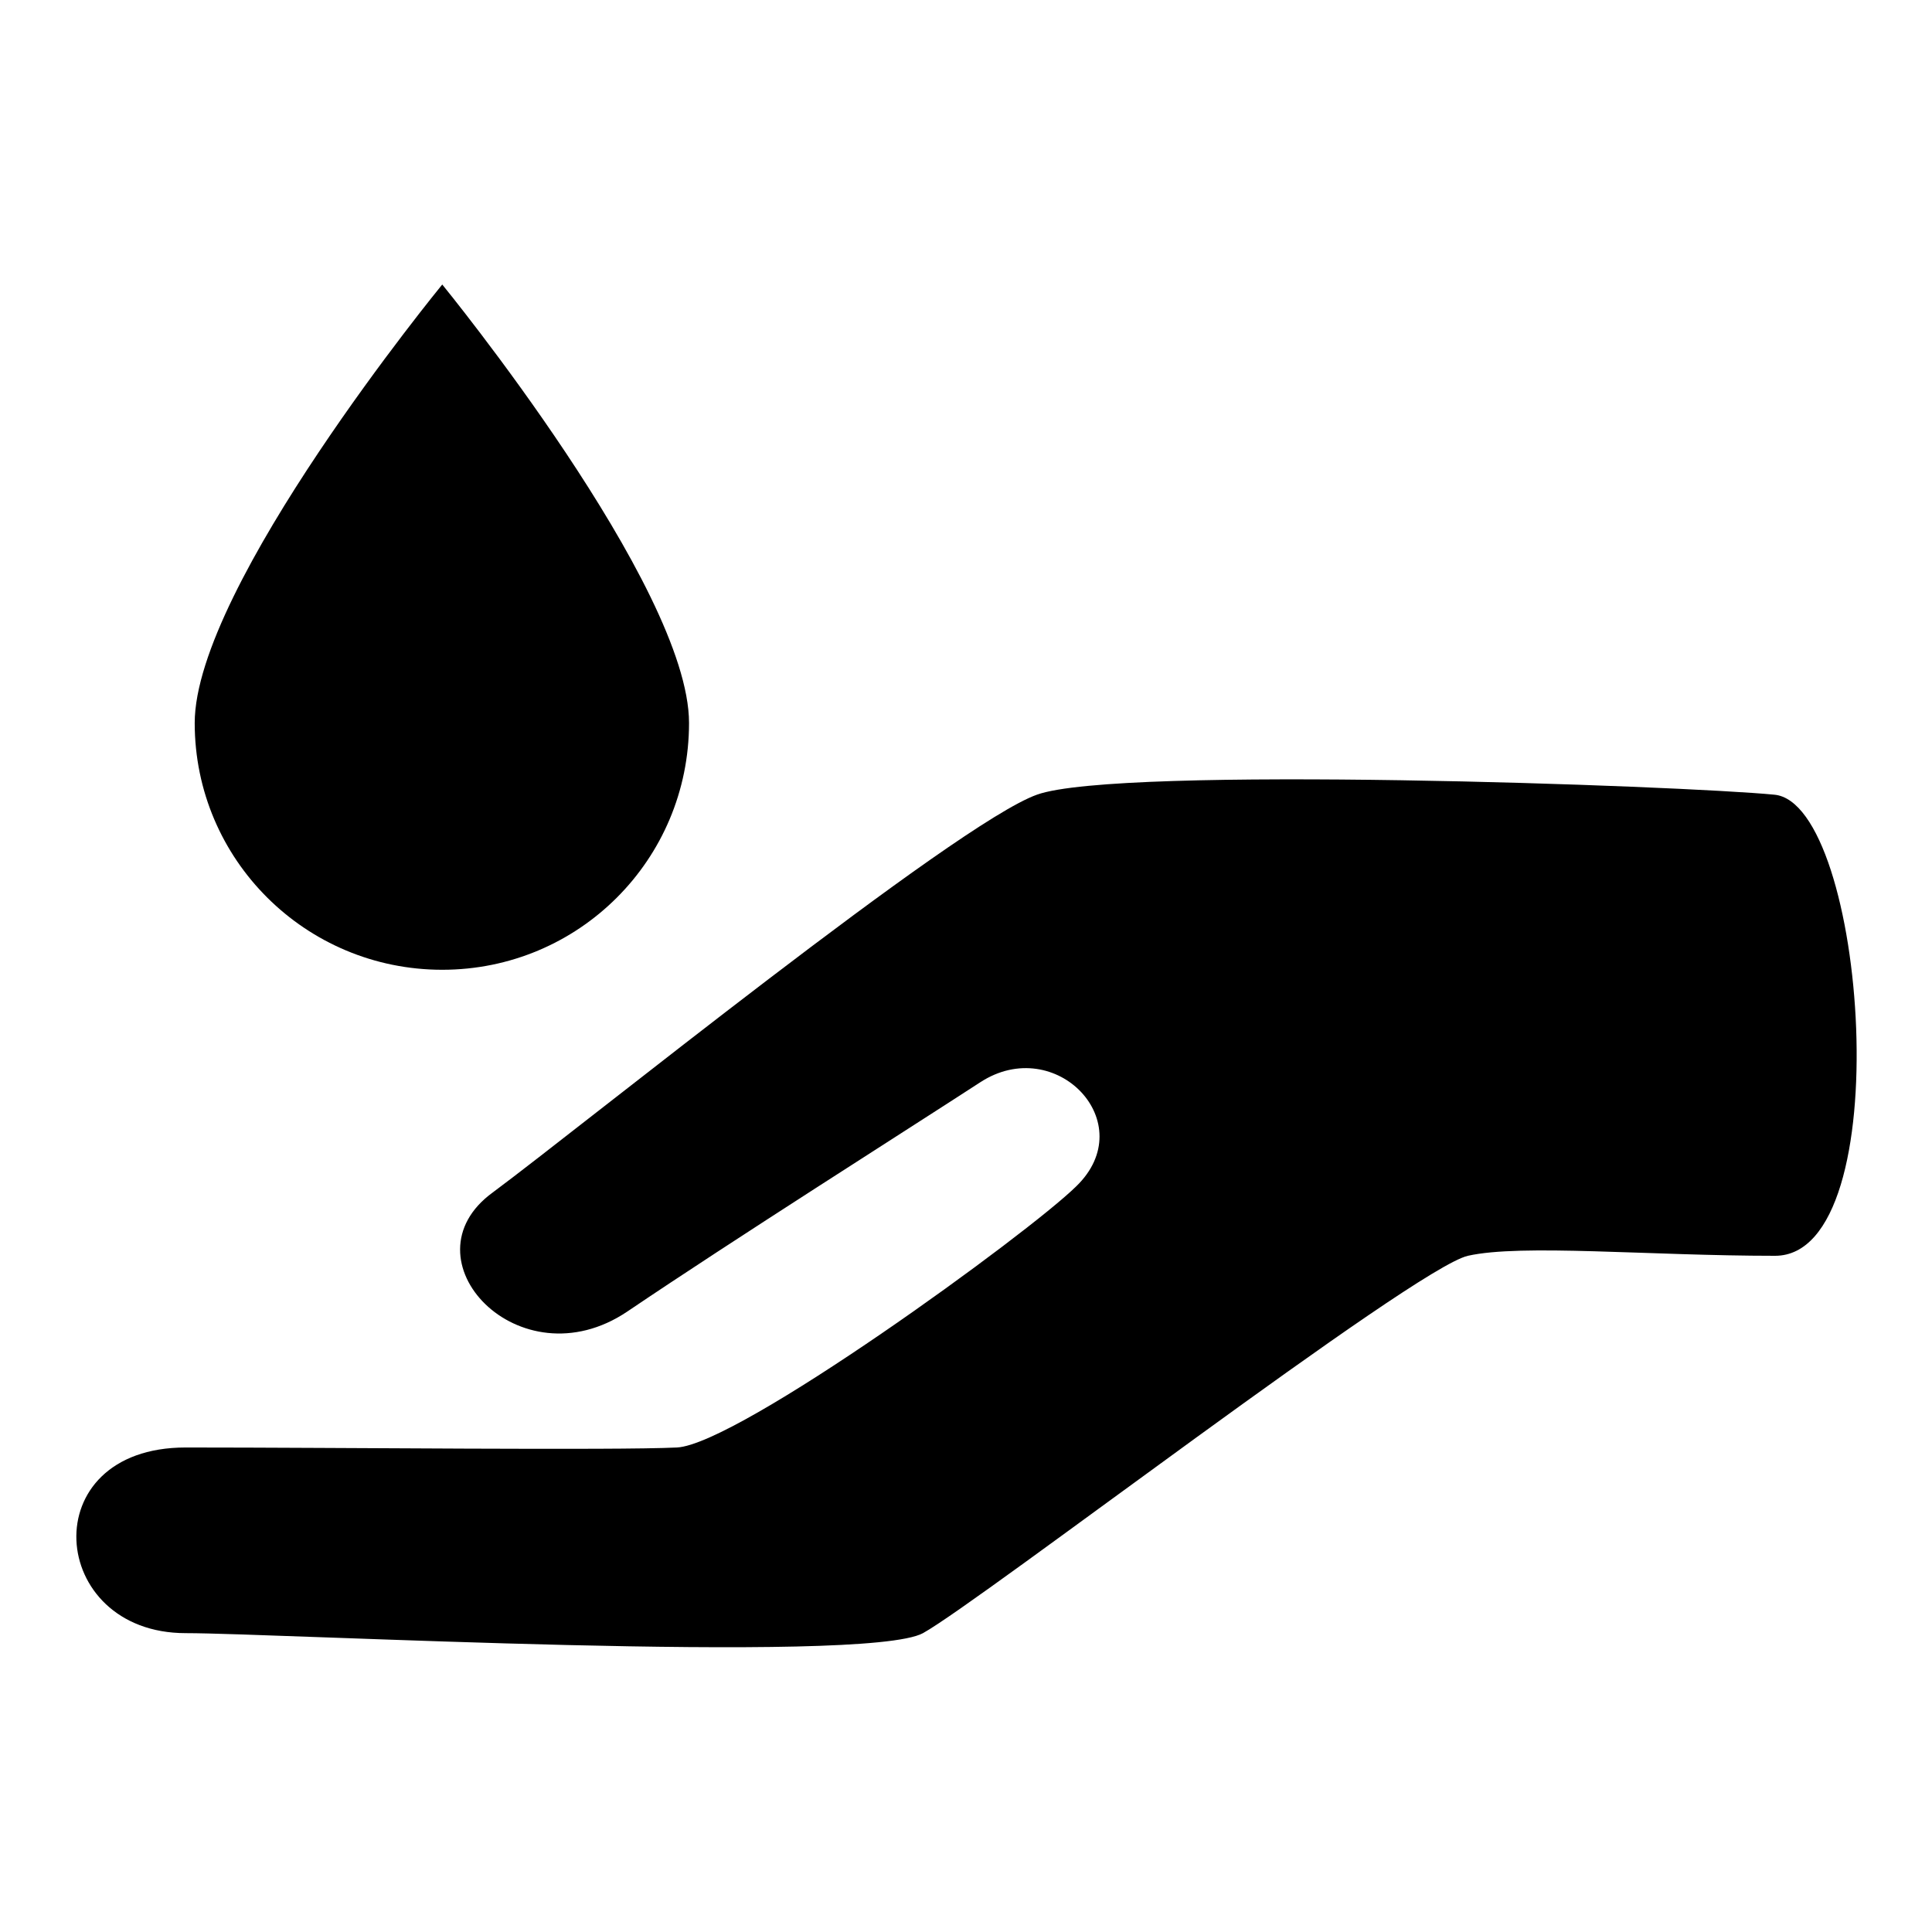
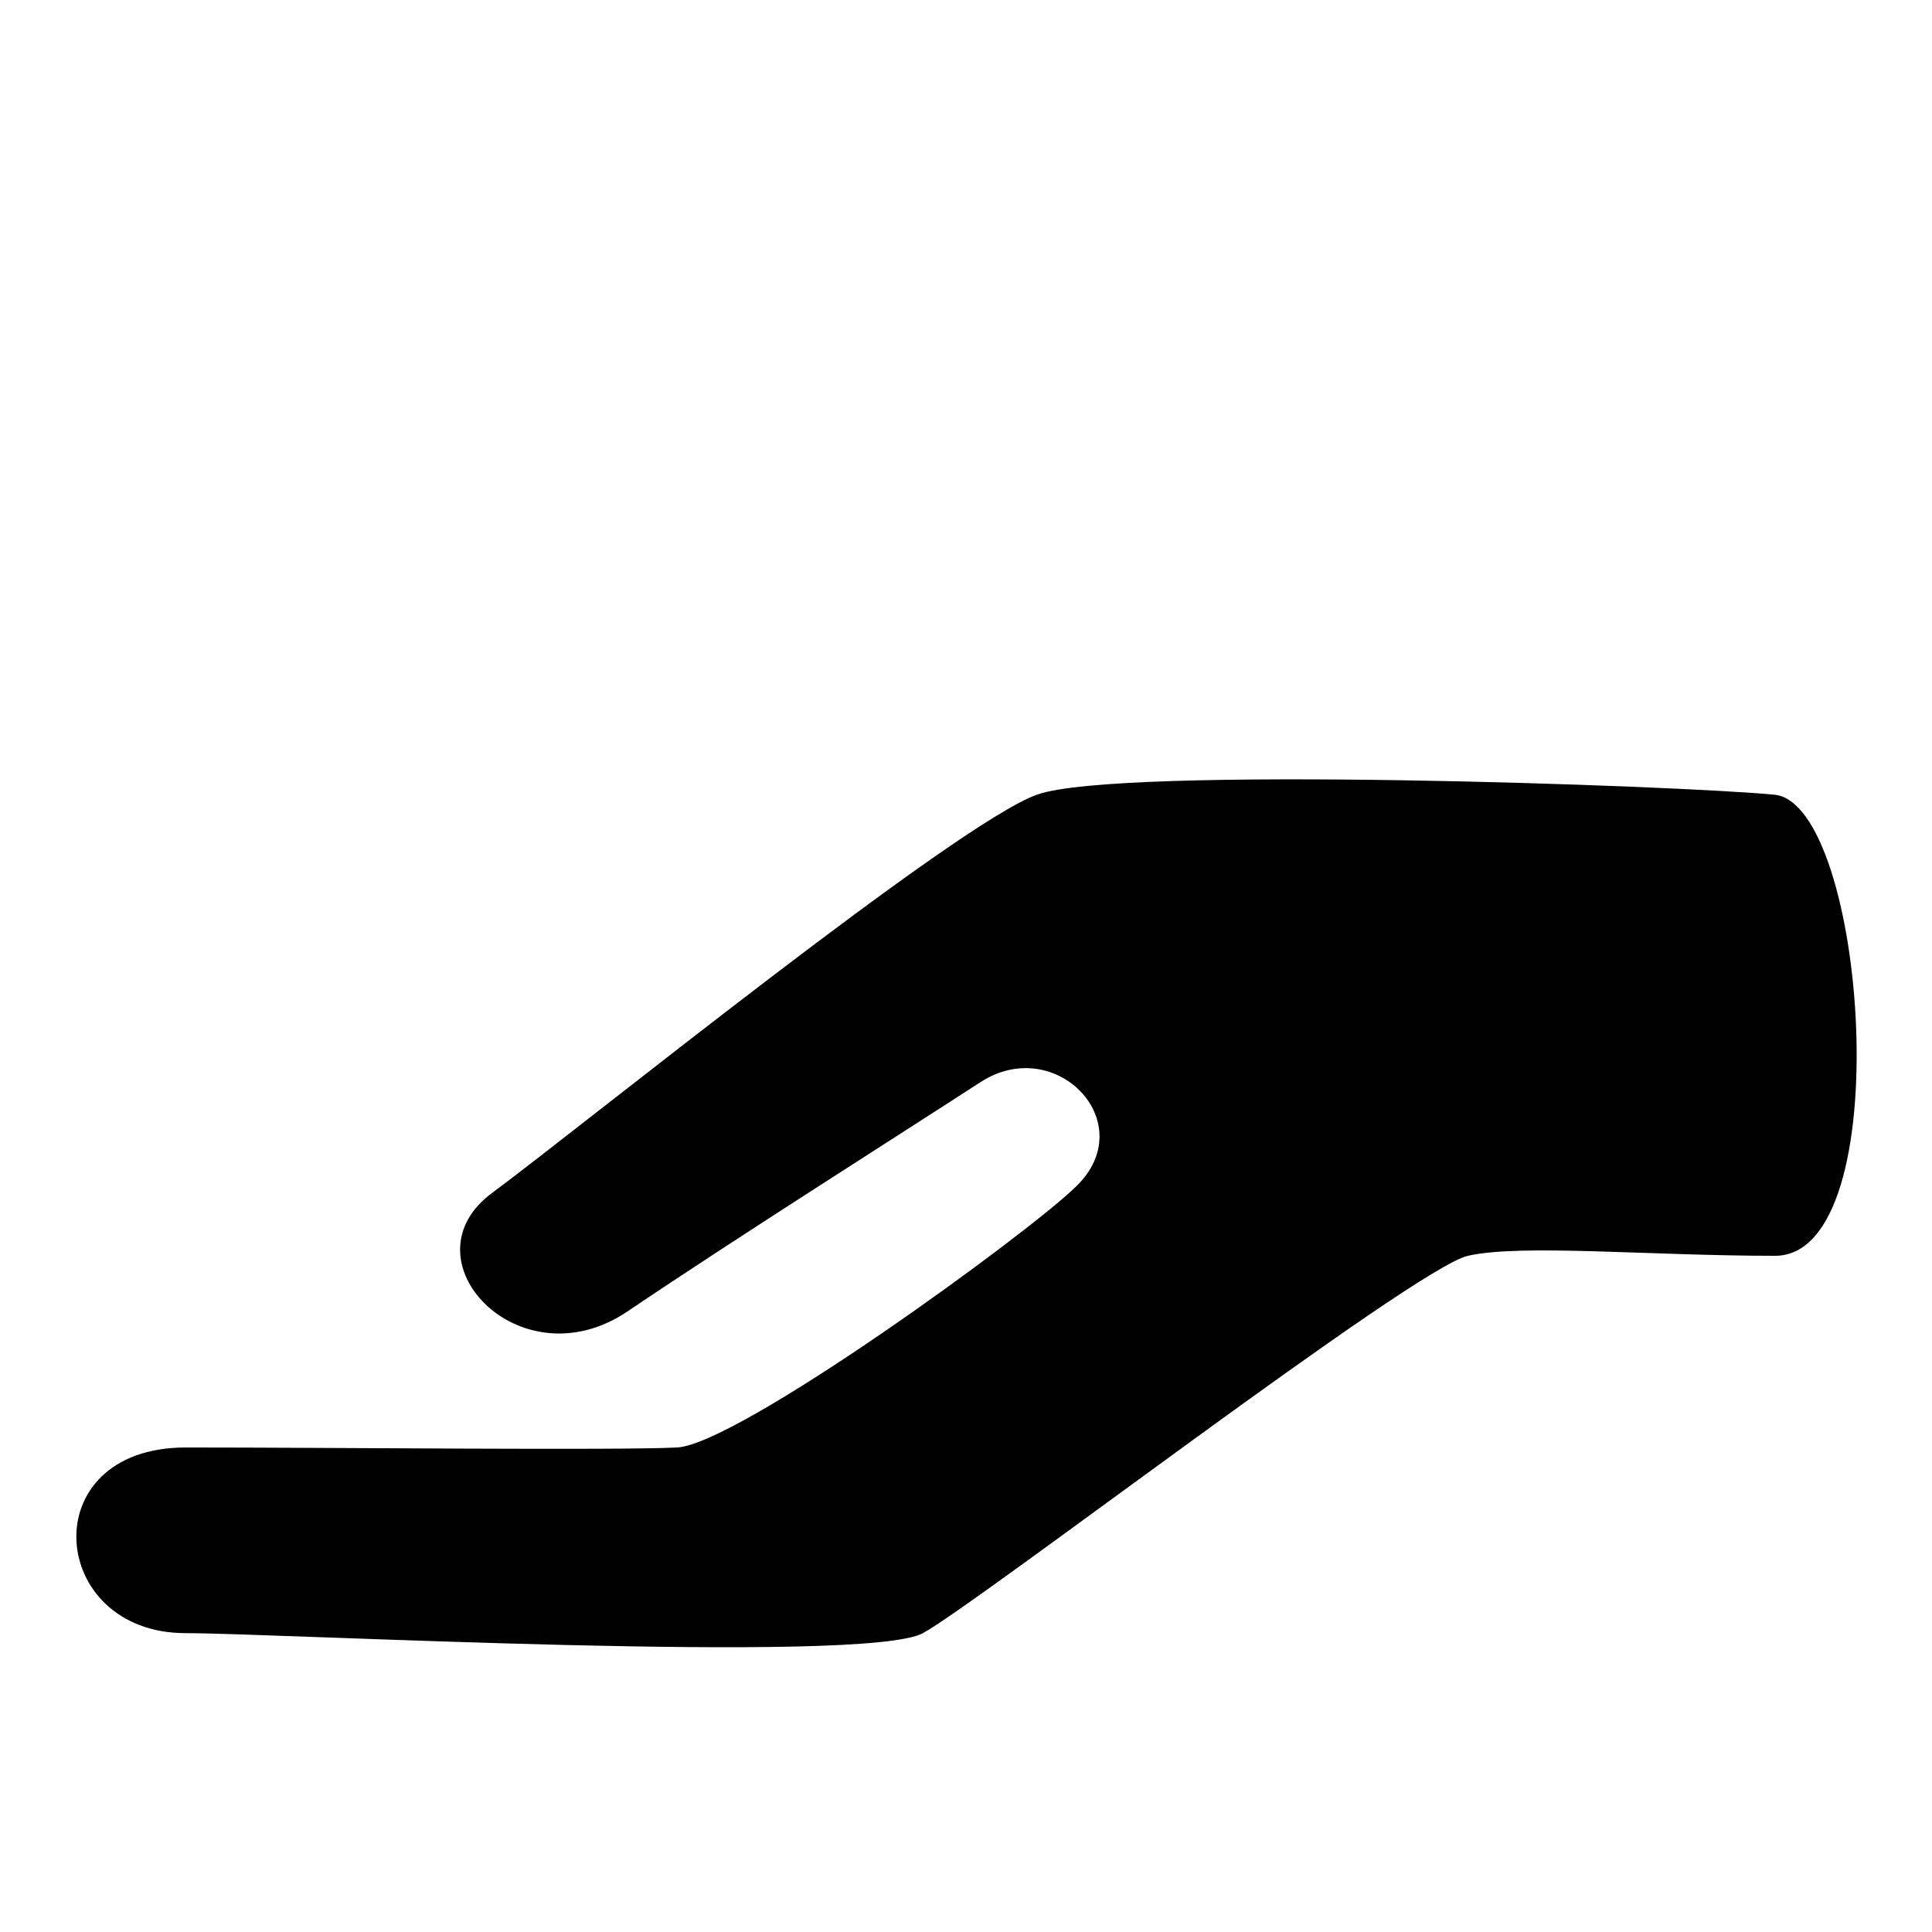
<svg xmlns="http://www.w3.org/2000/svg" version="1.1" x="0px" y="0px" viewBox="0 0 256 256" enable-background="new 0 0 256 256" xml:space="preserve">
  <g>
    <g>
      <g>
        <g>
          <path fill="#000000" d="M235.1,105.3c-12.3-1.2-86.9-3.9-97.7,0c-10.7,3.8-60.1,43.8-72.1,52.7c-12.1,8.8,3.5,25.4,17.8,15.8c14.2-9.6,36.8-23.9,46.8-30.4c10-6.5,21.4,5.4,12.7,13.8c-6.4,6.3-44.8,34.2-52.9,34.6c-8.1,0.4-44.8,0-65.1,0c-20.3,0-18.3,24.6,0,24.6c12.2,0,90,4.2,97.7,0c7.6-4.2,65.1-48.4,72.2-50c7.1-1.6,24,0,40.7,0C251.8,166.4,247.3,106.4,235.1,105.3z" />
-           <path fill="#000000" d="M58.6,128.5c18.1,0,32.7-14.6,32.7-32.7S58.6,37.7,58.6,37.7s-32.8,40-32.8,58.1S40.5,128.5,58.6,128.5z" />
        </g>
      </g>
      <g />
      <g />
      <g />
      <g />
      <g />
      <g />
      <g />
      <g />
      <g />
      <g />
      <g />
      <g />
      <g />
      <g />
      <g />
    </g>
  </g>
</svg>